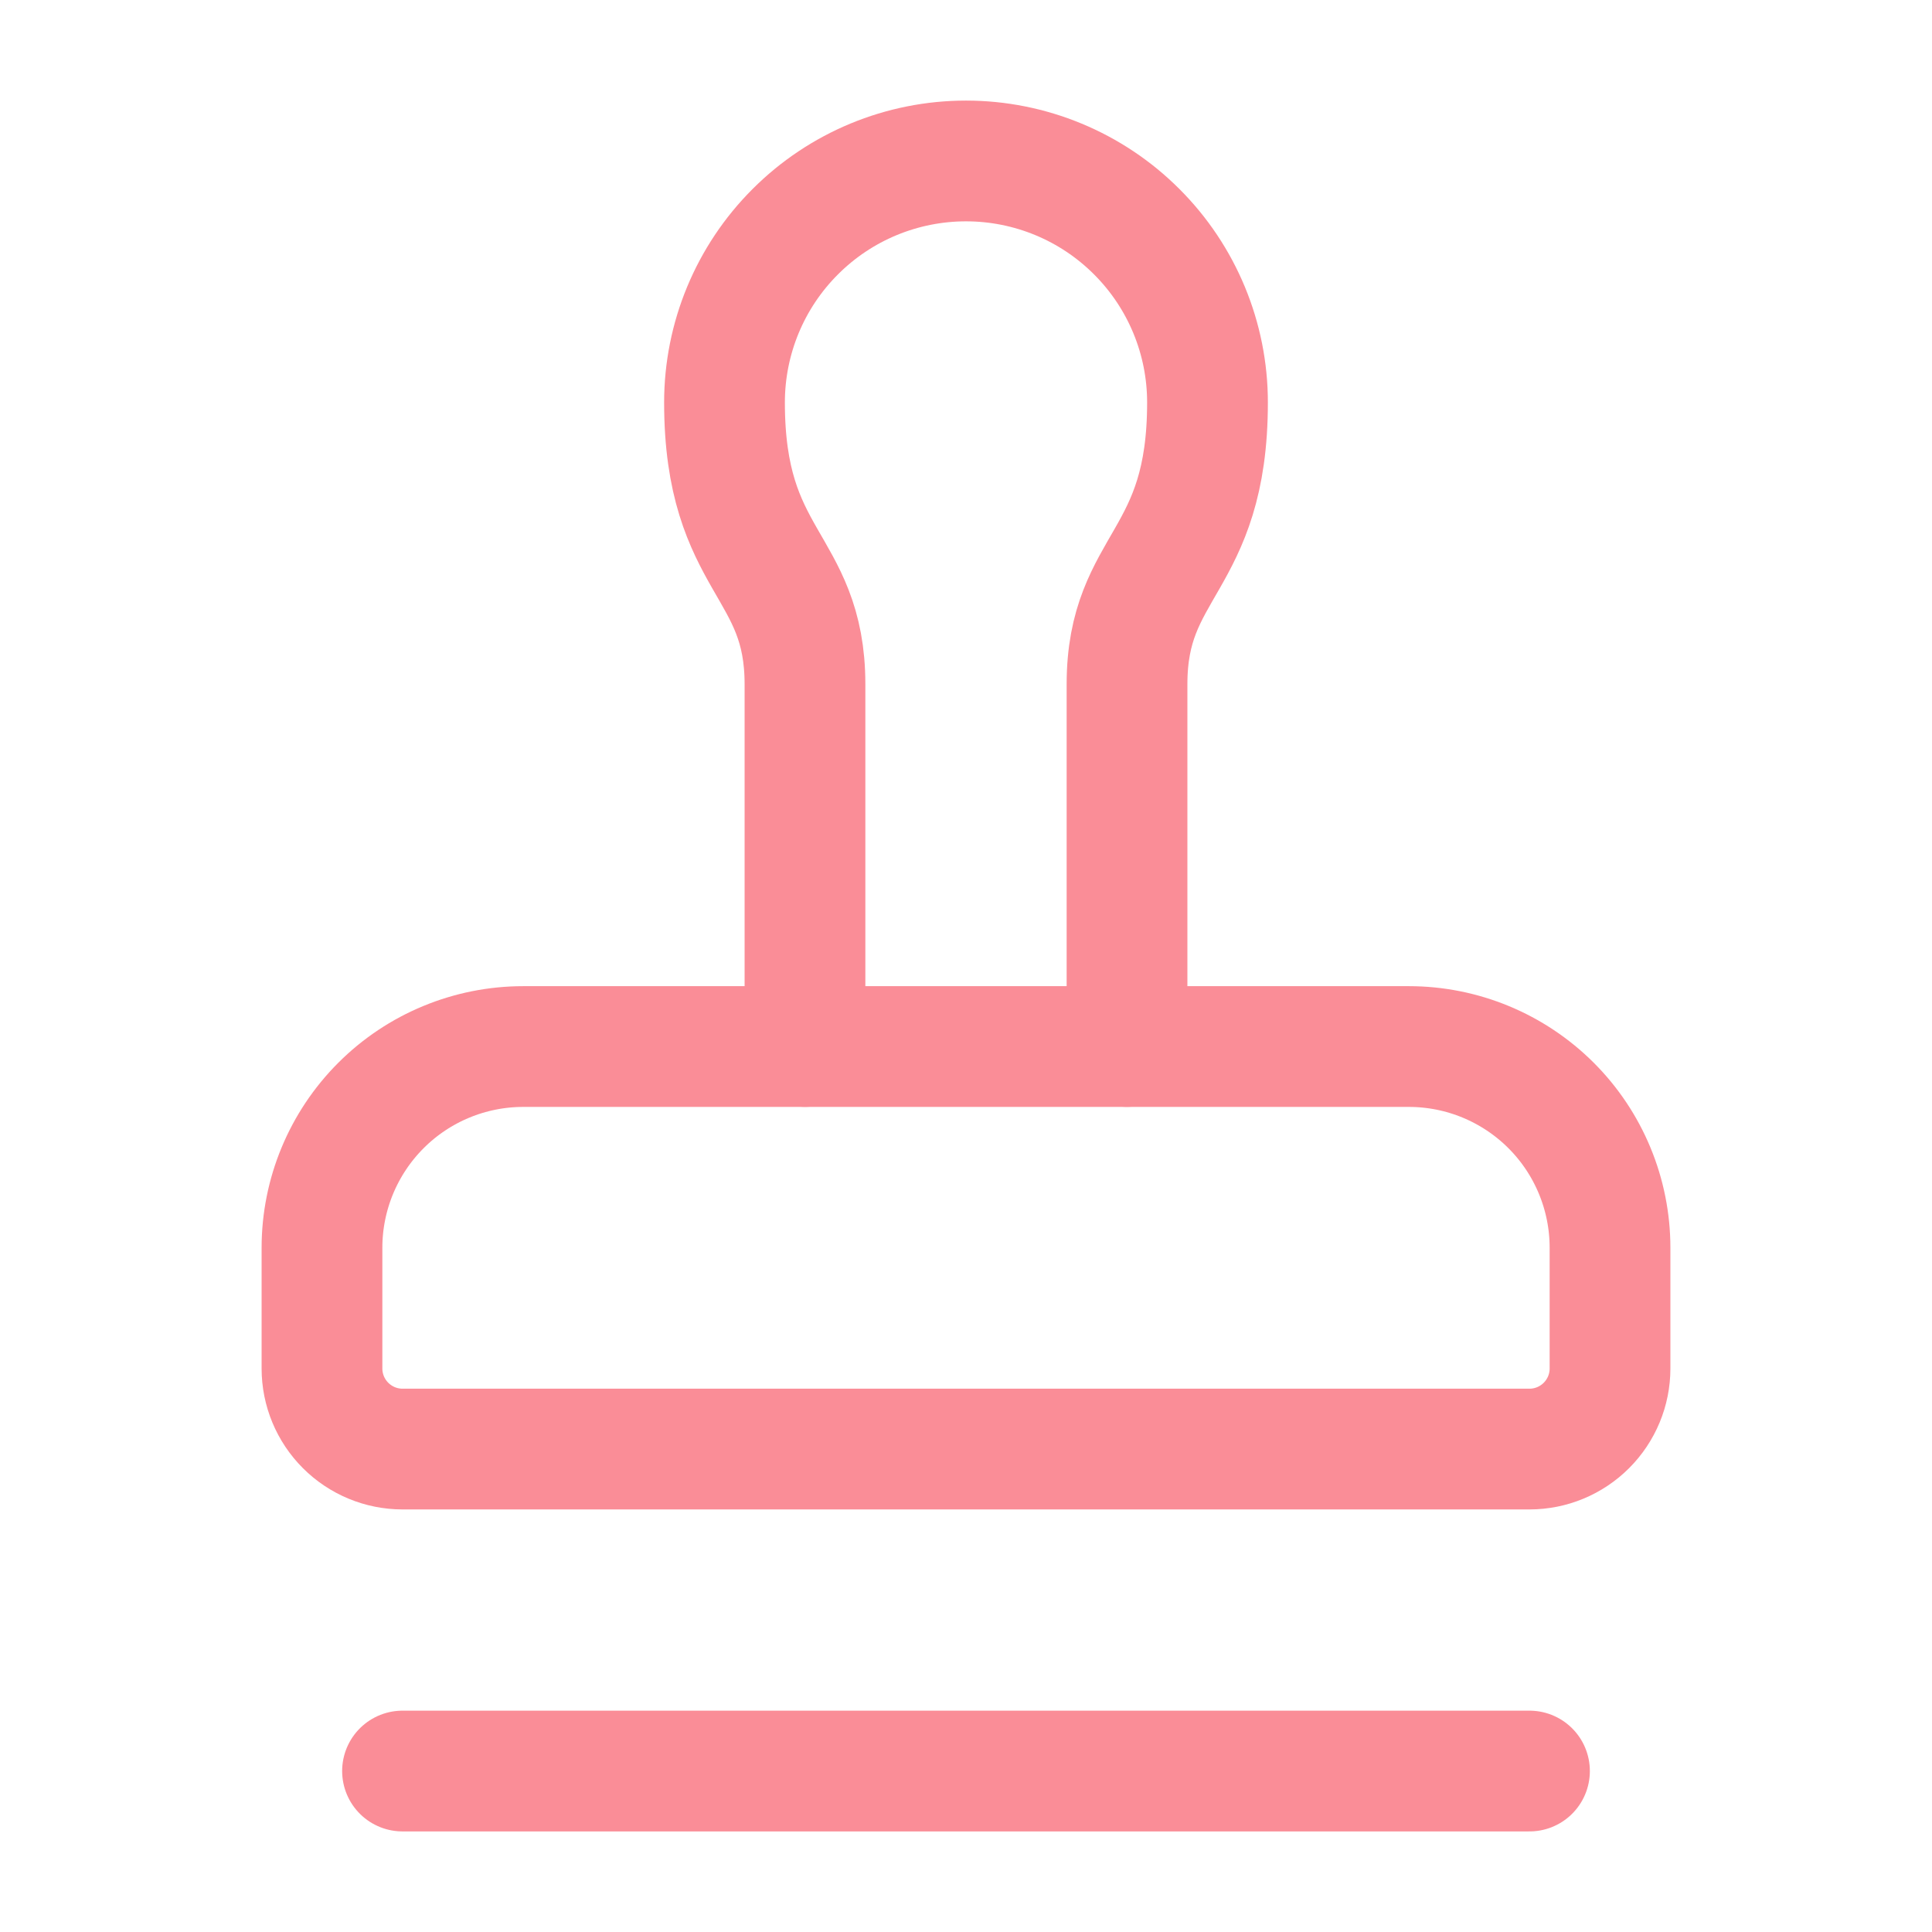
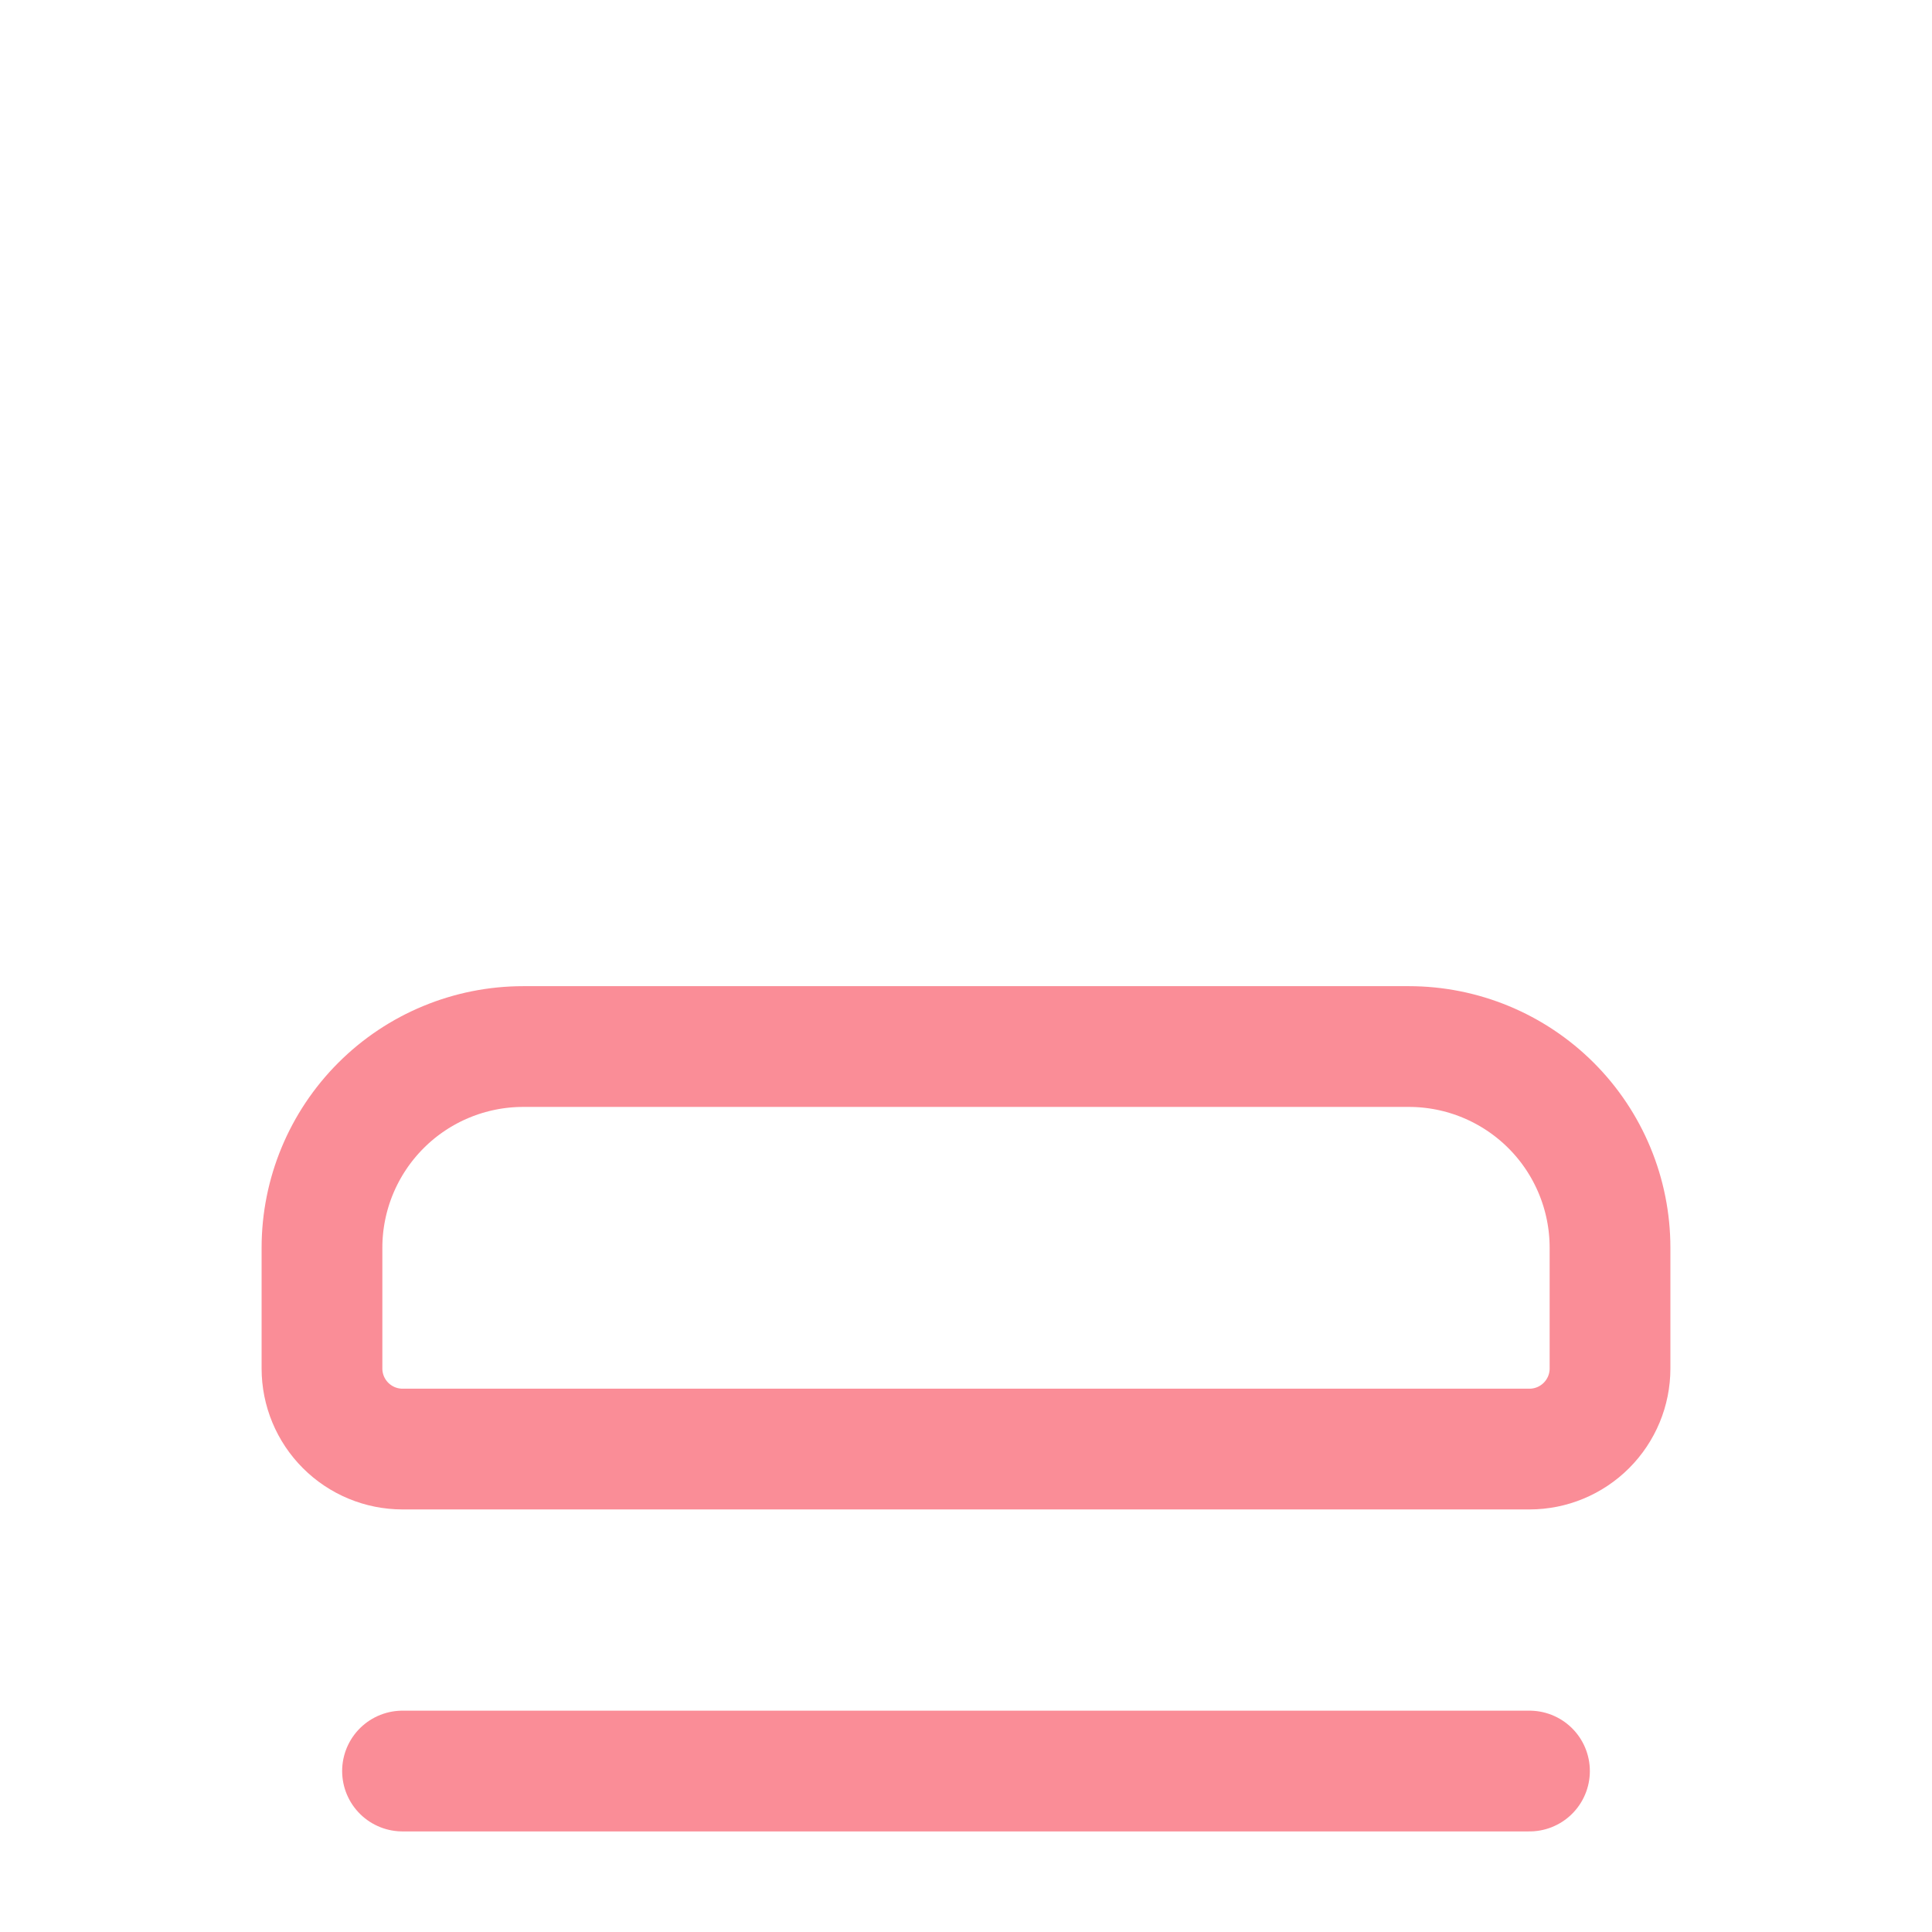
<svg xmlns="http://www.w3.org/2000/svg" width="32" height="32" viewBox="0 0 32 32" fill="none">
-   <path d="M18.667 17.333V11.333C18.667 9.333 20 9.333 20 6.666C20 5.605 19.579 4.588 18.828 3.838C18.078 3.087 17.061 2.666 16 2.666C14.939 2.666 13.922 3.087 13.172 3.838C12.421 4.588 12 5.605 12 6.666C12 9.333 13.333 9.333 13.333 11.333V17.333" stroke="#FA8D97" stroke-width="2" stroke-linecap="round" stroke-linejoin="round" />
  <path d="M26.667 20.667C26.667 19.783 26.316 18.935 25.691 18.31C25.065 17.685 24.218 17.334 23.334 17.334H8.667C7.783 17.334 6.935 17.685 6.31 18.31C5.685 18.935 5.333 19.783 5.333 20.667V22.667C5.333 23.021 5.474 23.36 5.724 23.61C5.974 23.86 6.313 24.001 6.667 24.001H25.334C25.687 24.001 26.026 23.86 26.276 23.61C26.526 23.36 26.667 23.021 26.667 22.667V20.667Z" stroke="#FA8D97" stroke-width="2" stroke-linecap="round" stroke-linejoin="round" />
  <path d="M6.667 29.334H25.333" stroke="#FA8D97" stroke-width="2" stroke-linecap="round" stroke-linejoin="round" />
</svg>